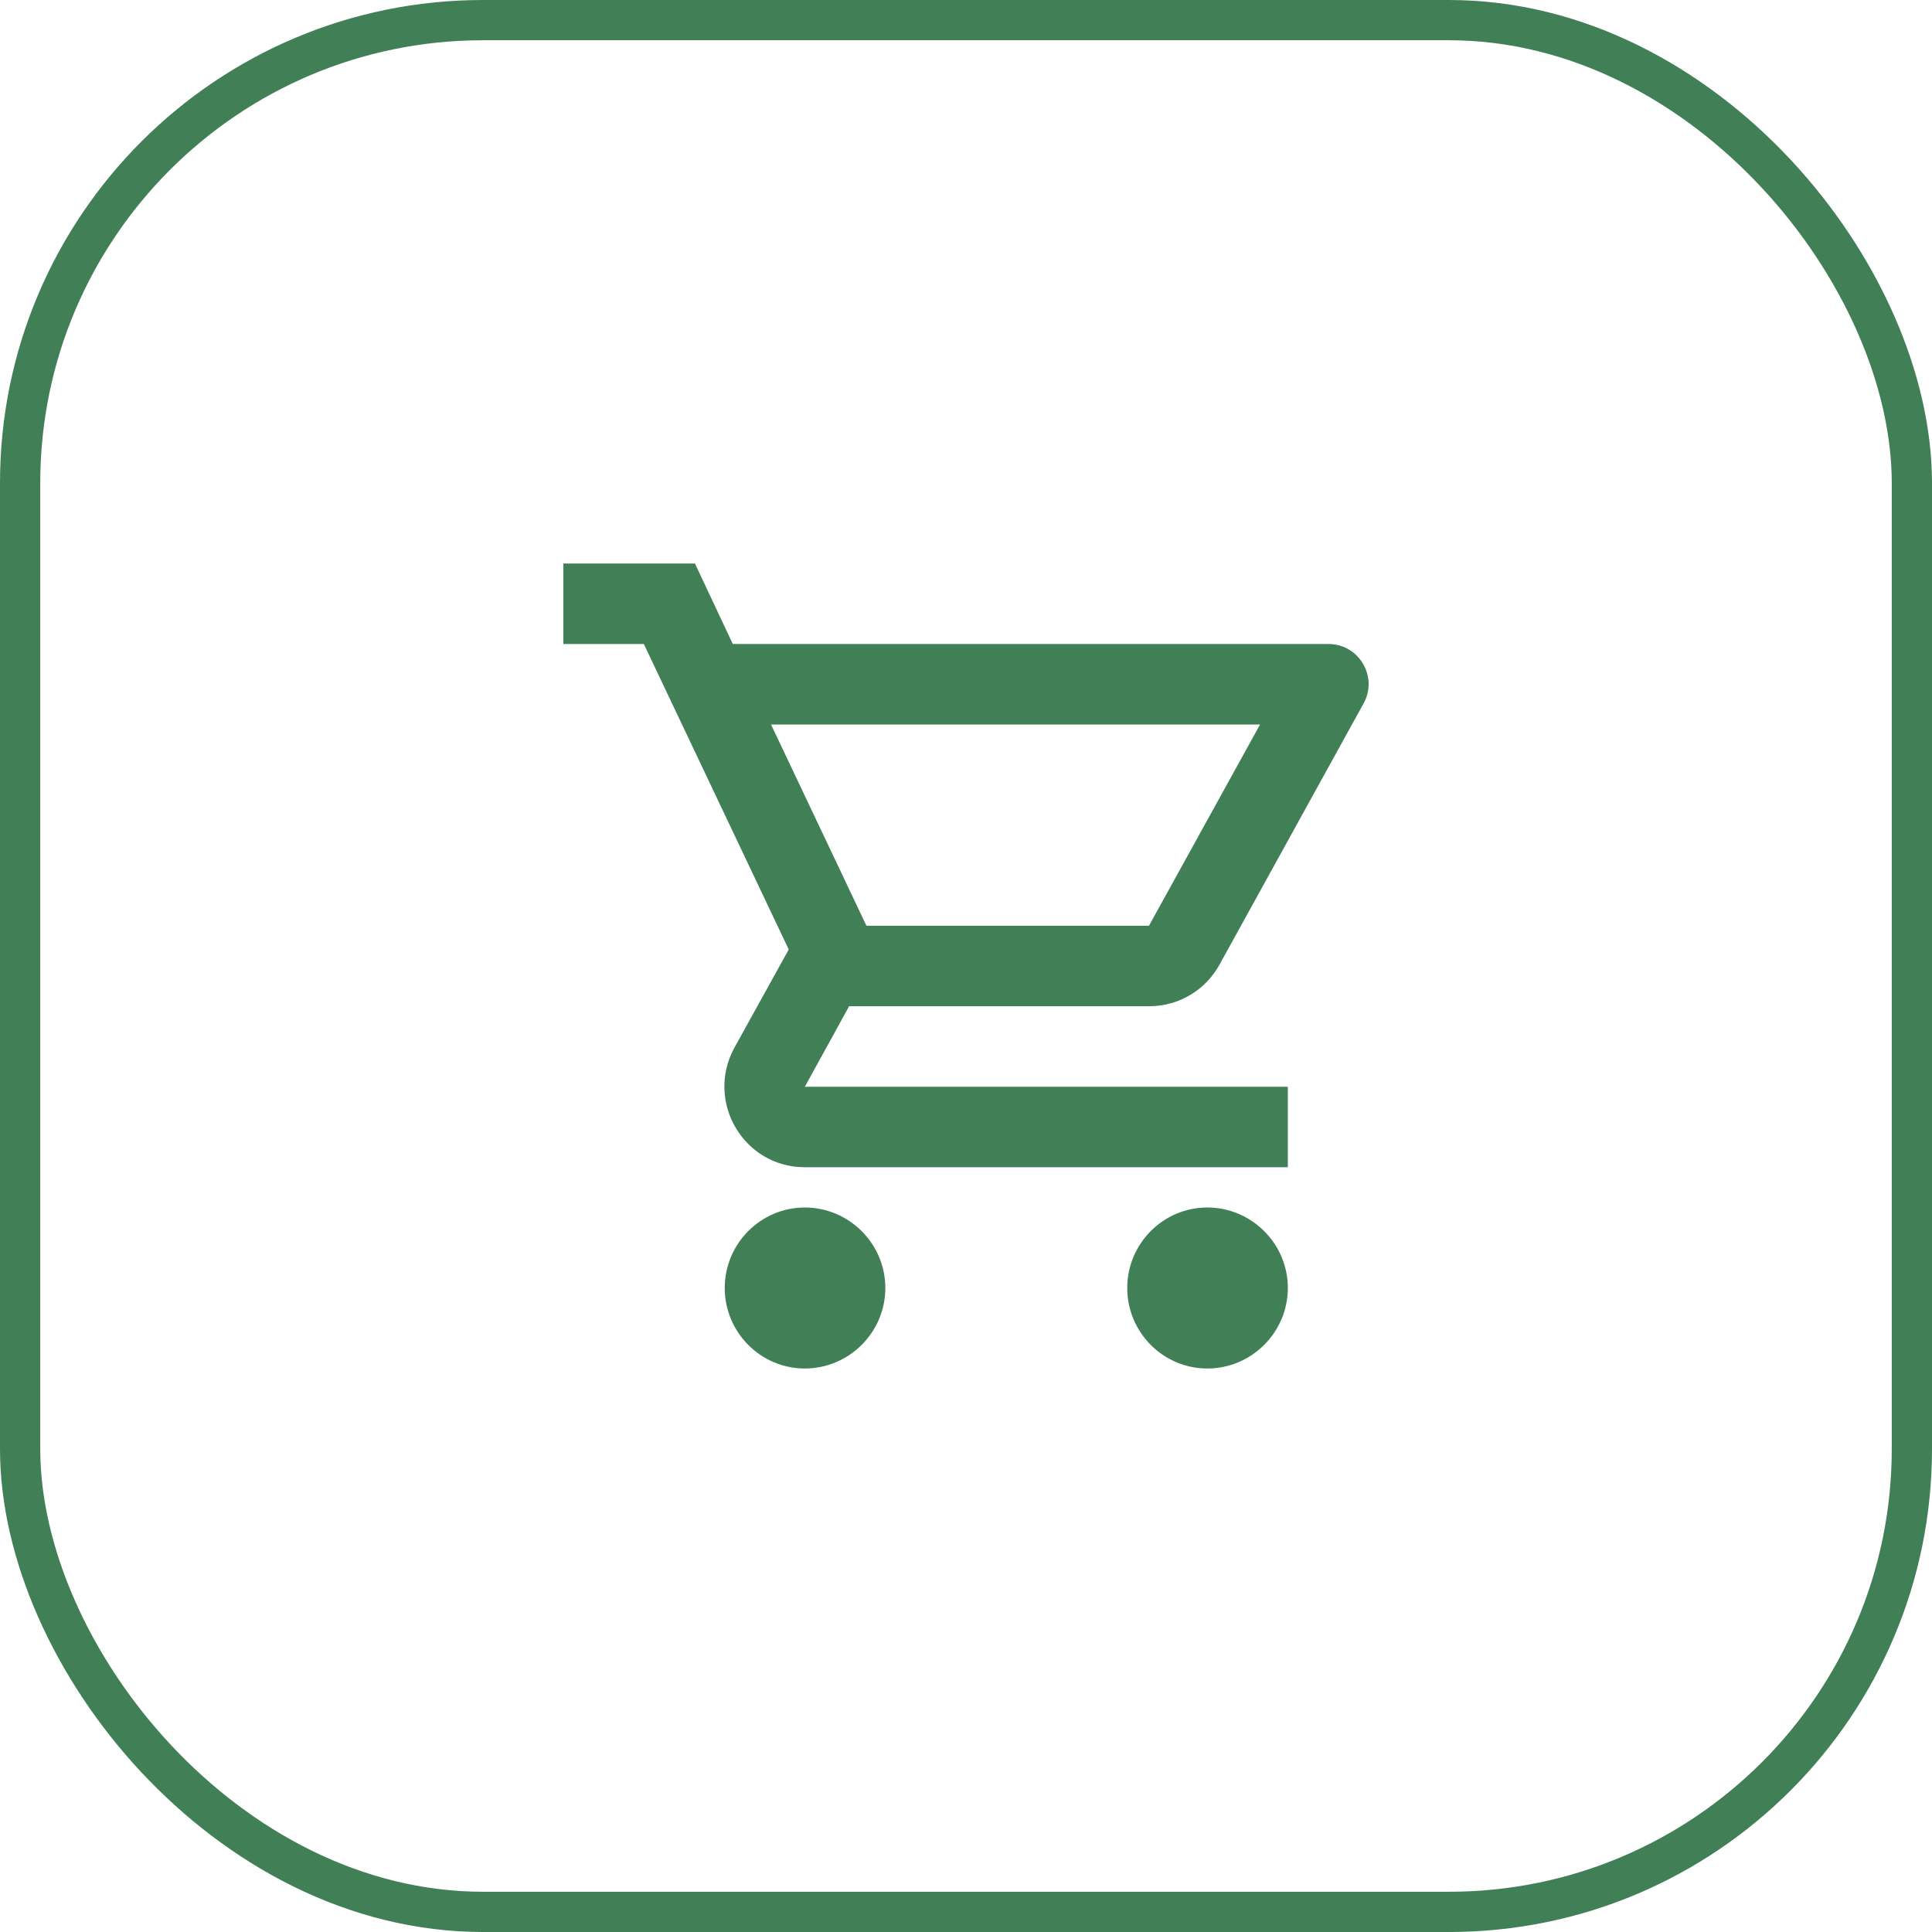
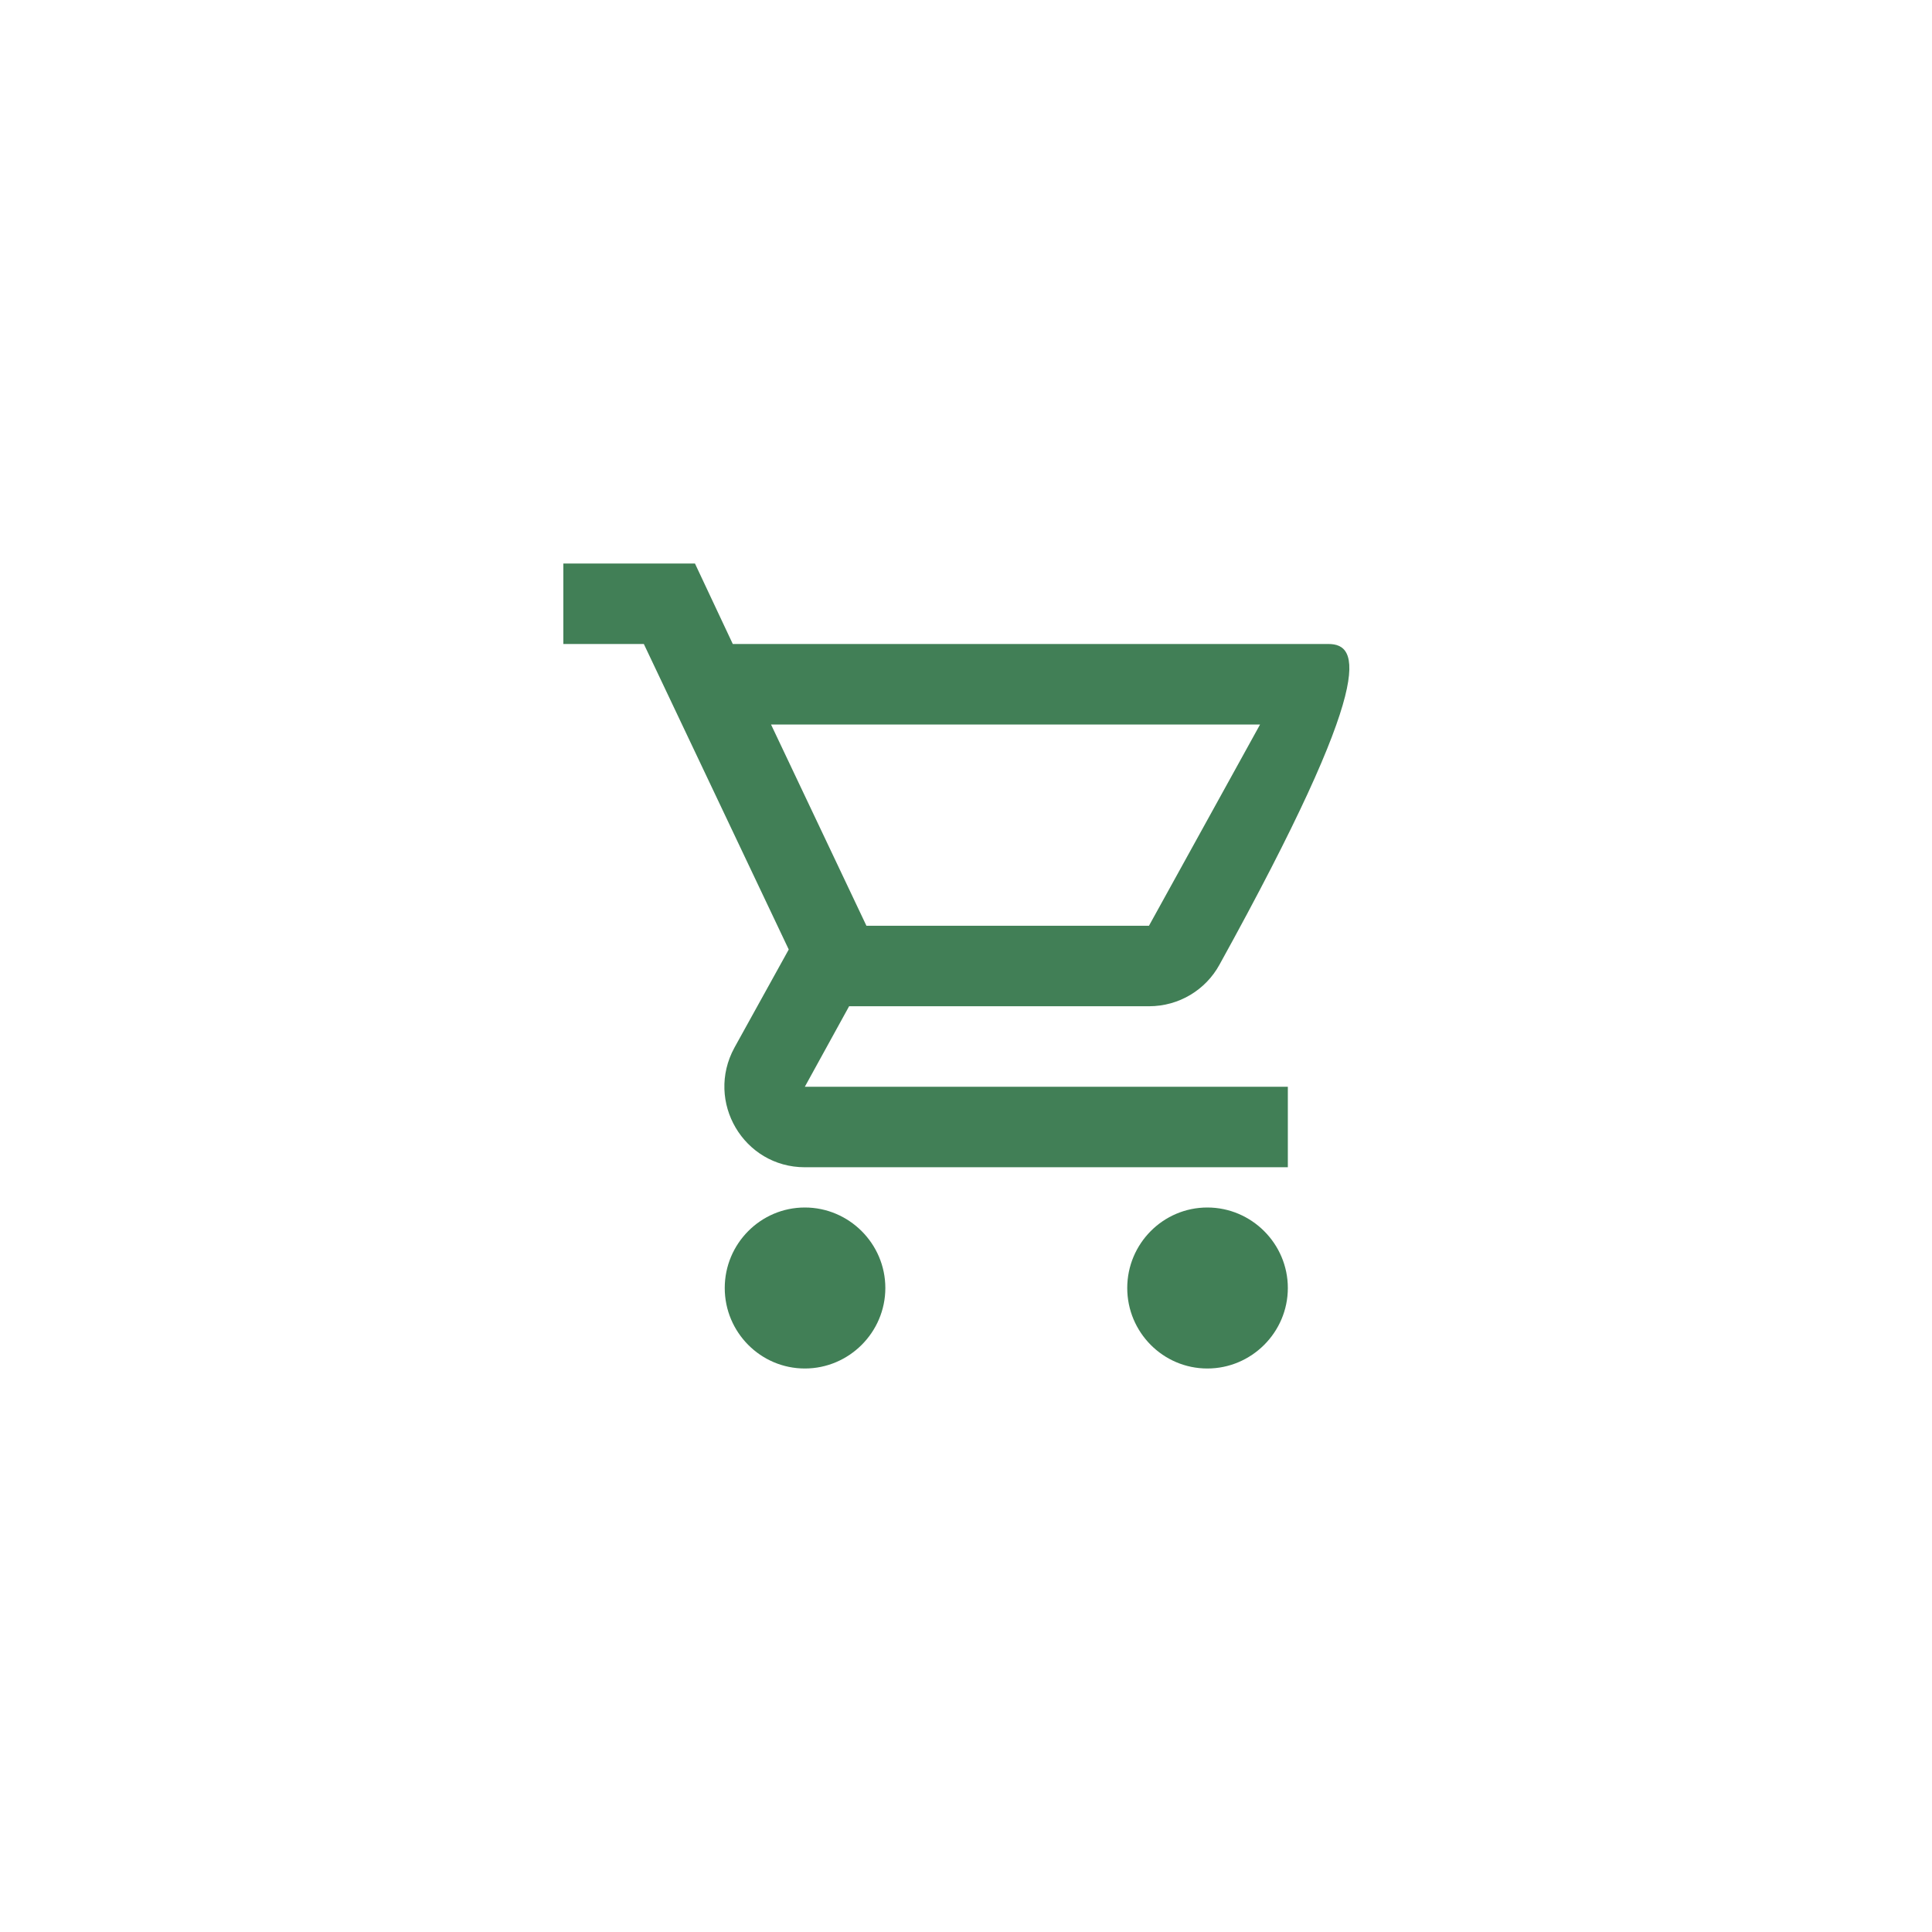
<svg xmlns="http://www.w3.org/2000/svg" width="48" height="48" viewBox="0 0 48 48" fill="none">
-   <rect x="0.5" y="0.5" width="47" height="47" rx="11.5" stroke="#417F56" />
-   <path d="M28.546 25C29.296 25 29.956 24.59 30.296 23.97L33.876 17.48C34.246 16.82 33.766 16 33.006 16H18.206L17.266 14H13.996V16H15.996L19.596 23.59L18.246 26.03C17.516 27.37 18.476 29 19.996 29H31.996V27H19.996L21.096 25H28.546ZM19.156 18H31.306L28.546 23H21.526L19.156 18ZM19.996 30C18.896 30 18.006 30.9 18.006 32C18.006 33.1 18.896 34 19.996 34C21.096 34 21.996 33.1 21.996 32C21.996 30.9 21.096 30 19.996 30ZM29.996 30C28.896 30 28.006 30.9 28.006 32C28.006 33.1 28.896 34 29.996 34C31.096 34 31.996 33.1 31.996 32C31.996 30.9 31.096 30 29.996 30Z" fill="#417F56" />
+   <path d="M28.546 25C29.296 25 29.956 24.59 30.296 23.97C34.246 16.82 33.766 16 33.006 16H18.206L17.266 14H13.996V16H15.996L19.596 23.59L18.246 26.03C17.516 27.37 18.476 29 19.996 29H31.996V27H19.996L21.096 25H28.546ZM19.156 18H31.306L28.546 23H21.526L19.156 18ZM19.996 30C18.896 30 18.006 30.9 18.006 32C18.006 33.1 18.896 34 19.996 34C21.096 34 21.996 33.1 21.996 32C21.996 30.9 21.096 30 19.996 30ZM29.996 30C28.896 30 28.006 30.9 28.006 32C28.006 33.1 28.896 34 29.996 34C31.096 34 31.996 33.1 31.996 32C31.996 30.9 31.096 30 29.996 30Z" fill="#417F56" />
</svg>